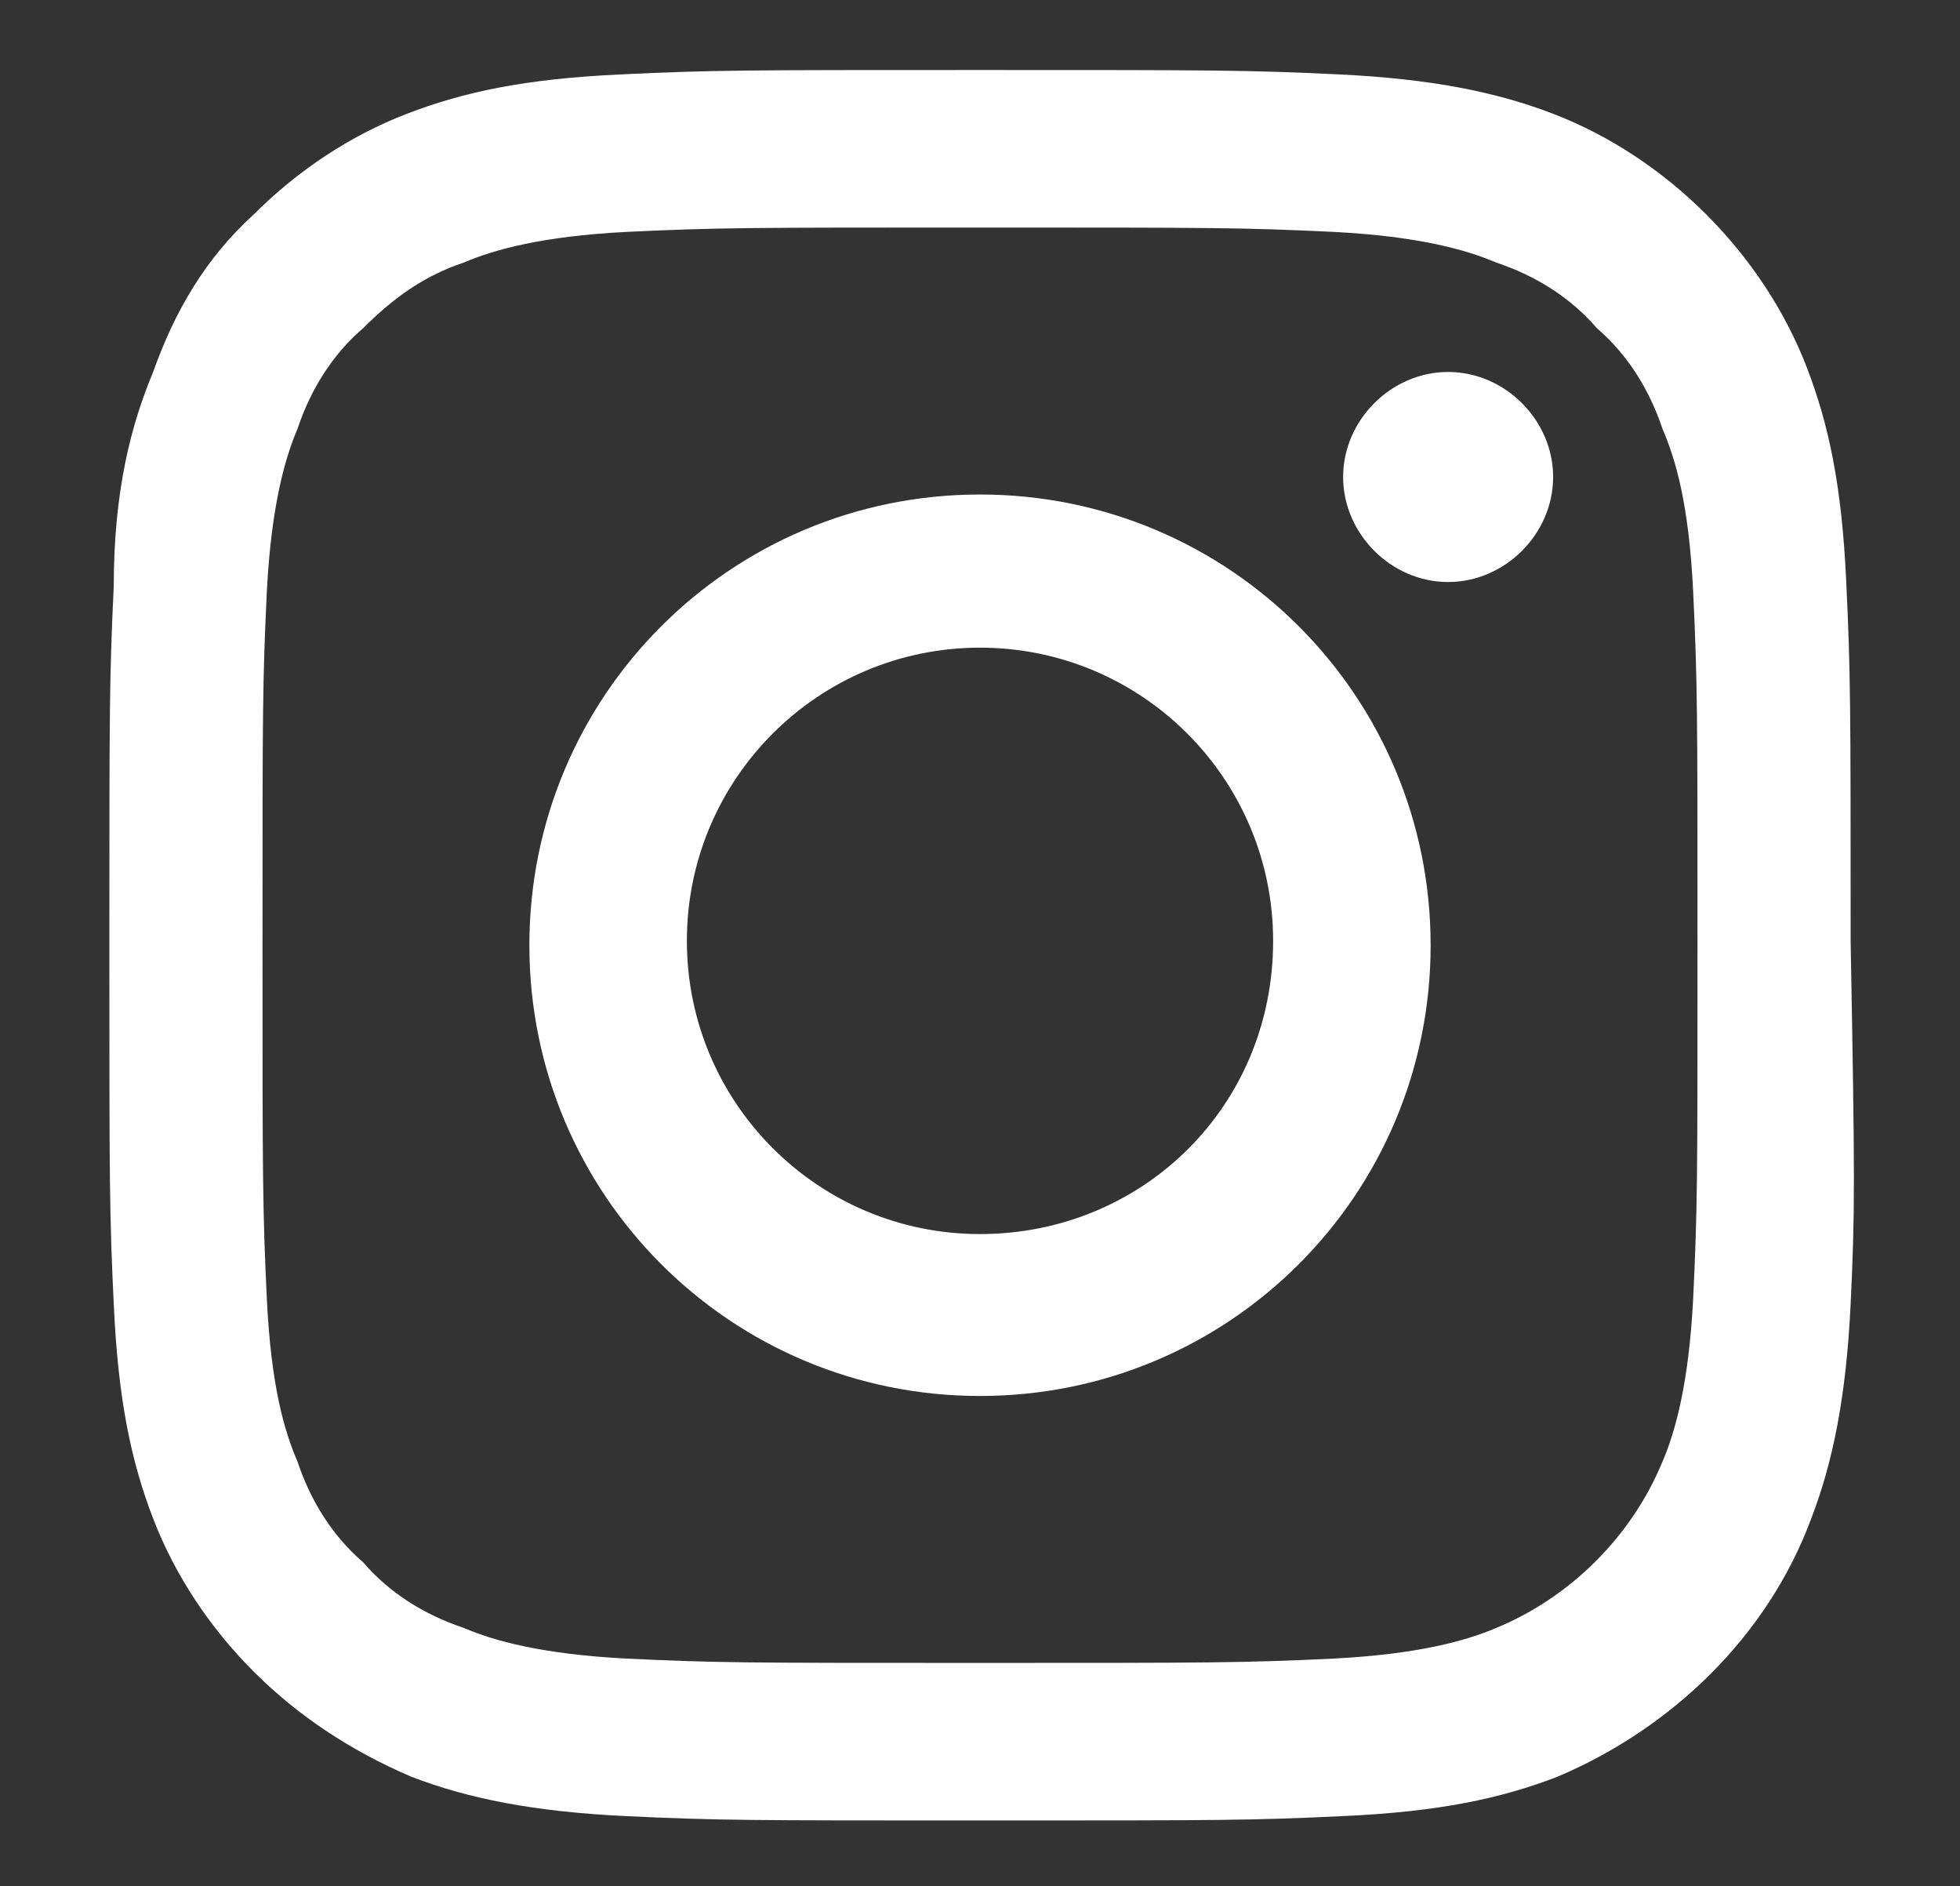
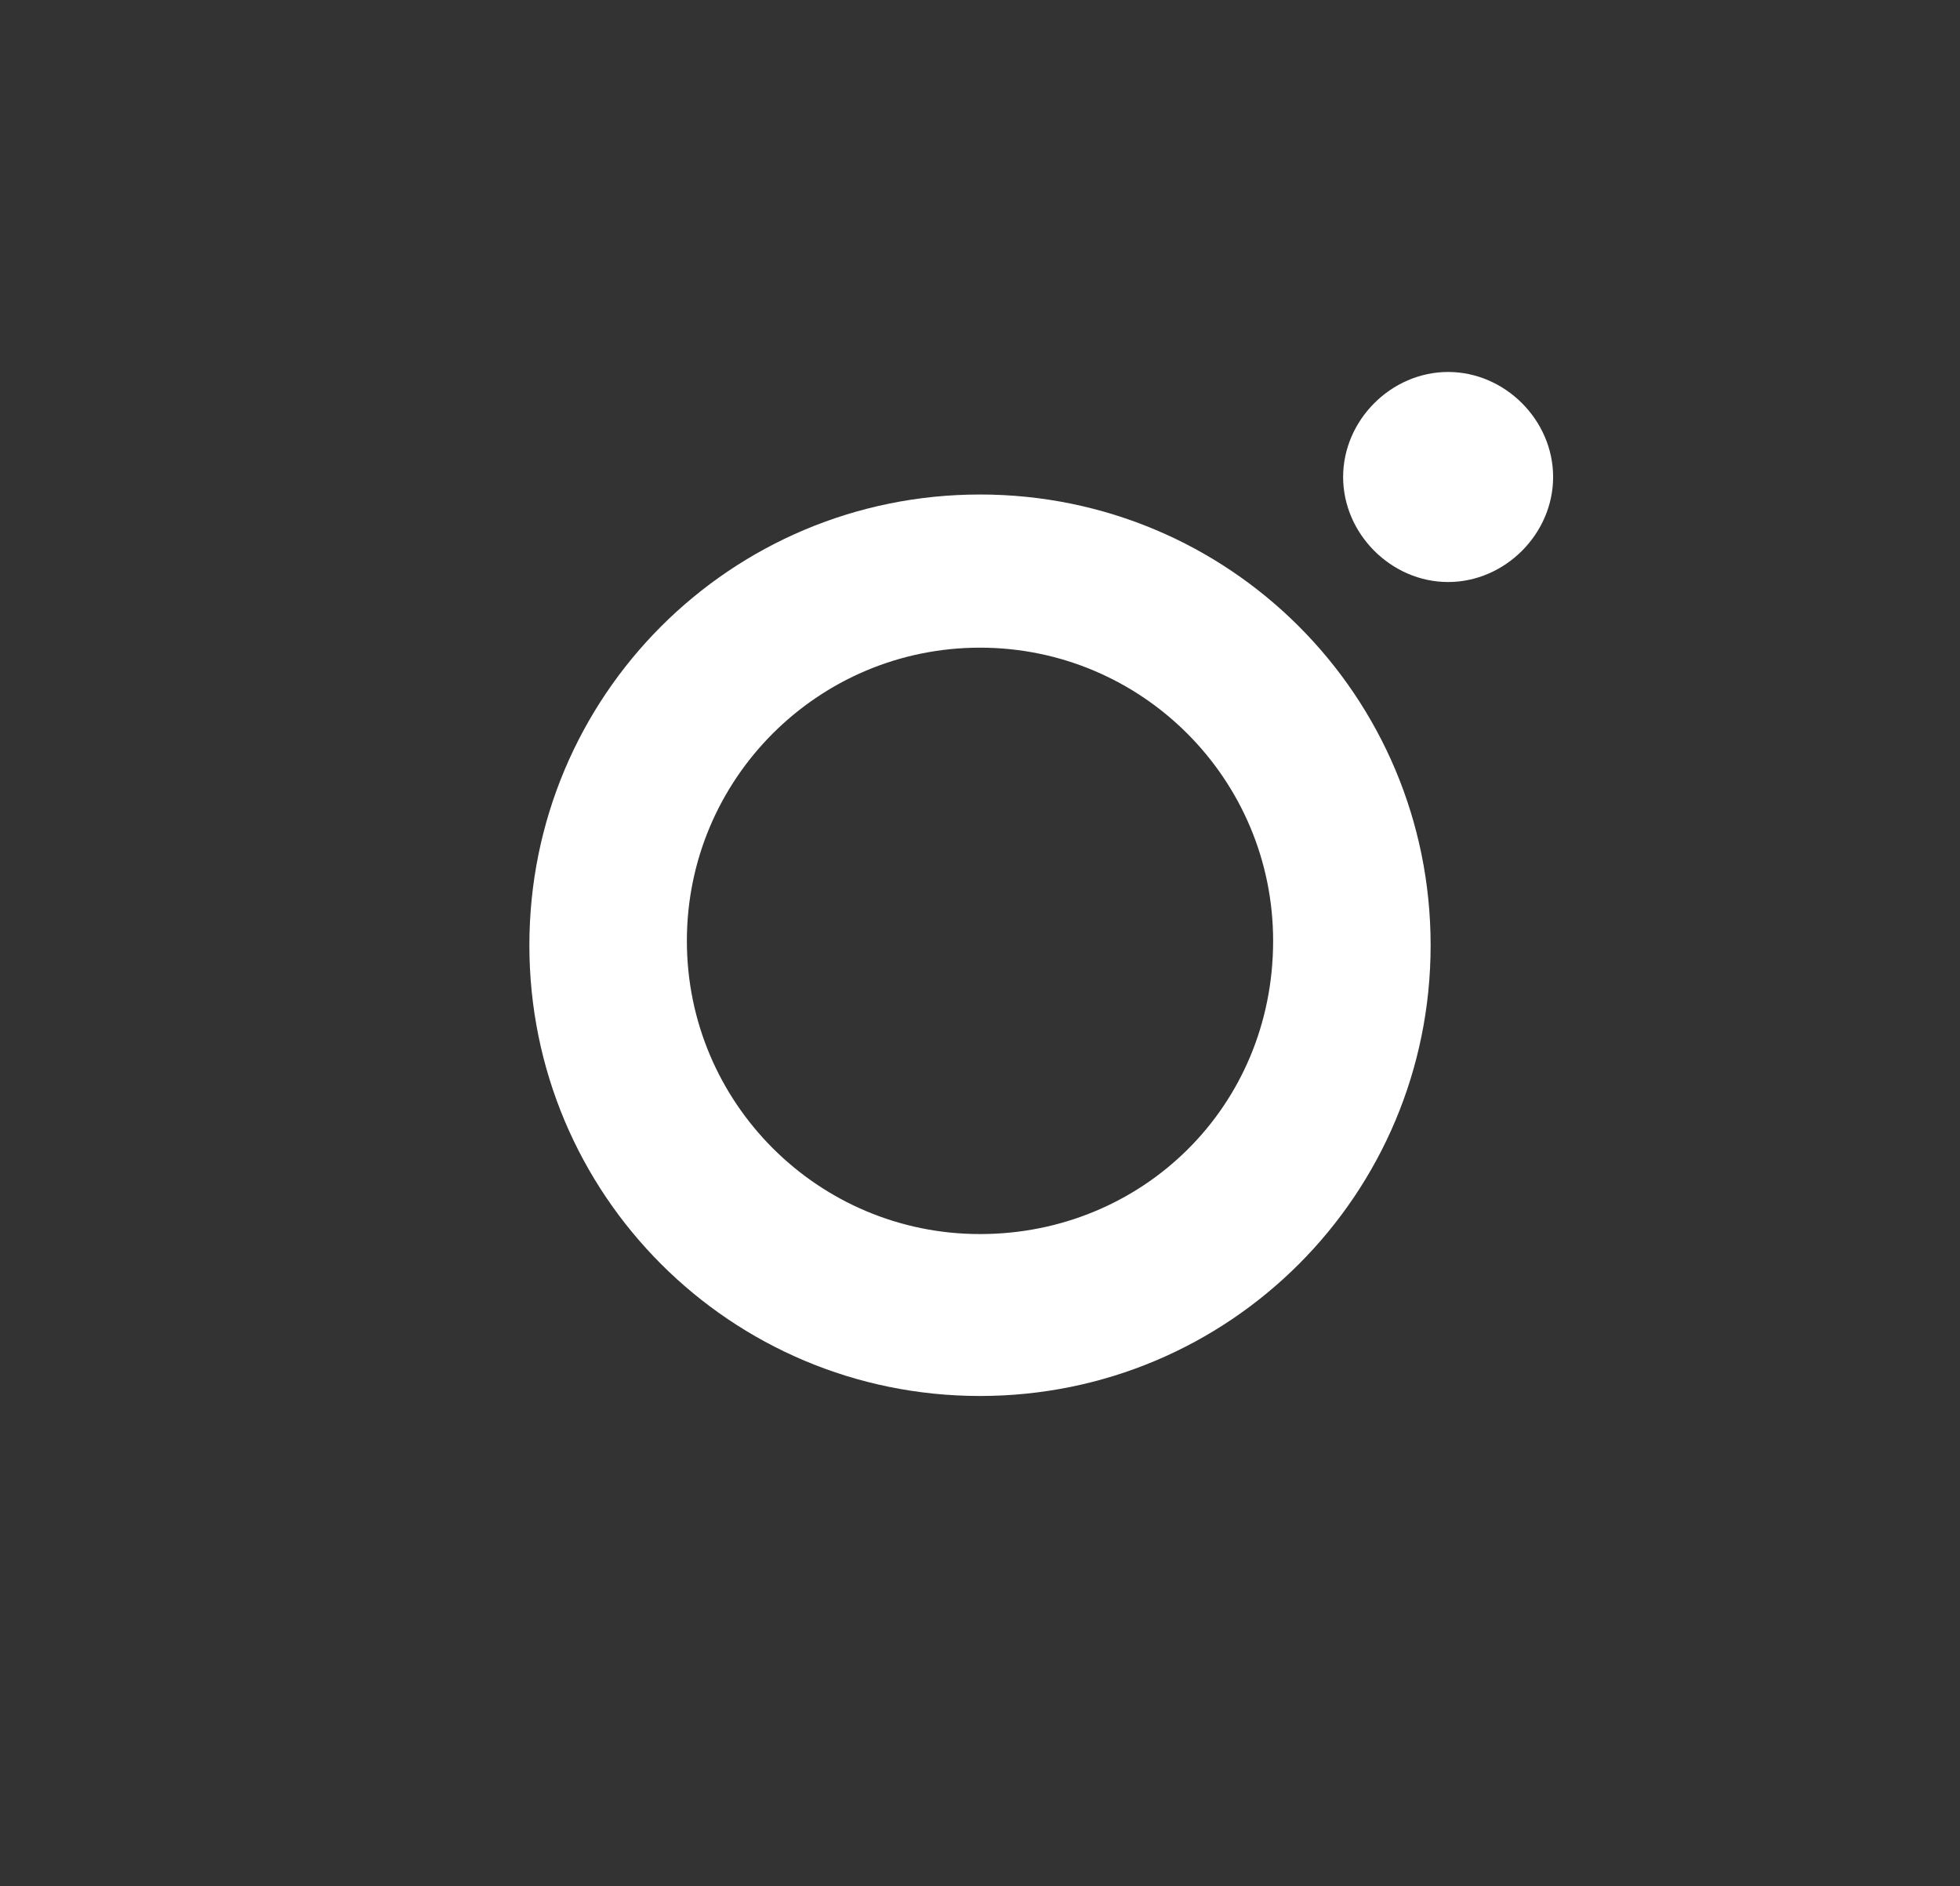
<svg xmlns="http://www.w3.org/2000/svg" version="1.1" id="Layer_3" x="0px" y="0px" viewBox="0 0 44.8 43.1" style="enable-background:new 0 0 44.8 43.1;" xml:space="preserve">
  <rect x="0" y="0" width="44.8" height="43.1" fill="#333333" stroke="none" />
  <style type="text/css">
	.st0{fill:#FFFFFF;}
</style>
  <path class="st0" d="M22.4,11.3c-5.7,0-10.3,4.6-10.3,10.3c0,5.7,4.6,10.3,10.3,10.3c5.7,0,10.3-4.6,10.3-10.3  C32.7,15.9,28.1,11.3,22.4,11.3 M22.4,28.2c-3.7,0-6.7-3-6.7-6.7c0-3.7,3-6.7,6.7-6.7c3.7,0,6.7,3,6.7,6.7  C29.1,25.3,26.1,28.2,22.4,28.2" />
  <path class="st0" d="M33.1,13.3c-1.3,0-2.4-1.1-2.4-2.4c0-1.3,1.1-2.4,2.4-2.4c1.3,0,2.4,1.1,2.4,2.4C35.5,12.2,34.4,13.3,33.1,13.3  " />
-   <path class="st0" d="M38,9.8c-0.3-0.9-0.8-1.7-1.5-2.3c-0.6-0.7-1.4-1.2-2.3-1.5c-0.7-0.3-1.8-0.6-3.7-0.7c-2.1-0.1-2.7-0.1-8.1-0.1  c-5.3,0-6,0-8.1,0.1c-1.9,0.1-3,0.4-3.7,0.7C9.7,6.3,9,6.8,8.3,7.5C7.6,8.1,7.1,8.9,6.8,9.8c-0.3,0.7-0.6,1.8-0.7,3.7  C6,15.6,6,16.2,6,21.6c0,5.3,0,6,0.1,8.1c0.1,2,0.4,3,0.7,3.7c0.3,0.9,0.8,1.7,1.5,2.3c0.6,0.7,1.4,1.2,2.3,1.5  c0.7,0.3,1.8,0.6,3.7,0.7c2.1,0.1,2.7,0.1,8.1,0.1c5.3,0,6,0,8.1-0.1c1.9-0.1,3-0.4,3.7-0.7c1.7-0.7,3.1-2.1,3.8-3.8  c0.3-0.7,0.6-1.8,0.7-3.7c0.1-2.1,0.1-2.7,0.1-8.1c0-5.3,0-6-0.1-8.1C38.6,11.5,38.3,10.5,38,9.8 M42.3,29.8  c-0.1,2.1-0.4,3.6-0.9,4.9c-1,2.7-3.2,4.8-5.8,5.9c-1.3,0.5-2.7,0.8-4.9,0.9c-2.1,0.1-2.8,0.1-8.2,0.1c-5.4,0-6.1,0-8.2-0.1  c-2.1-0.1-3.6-0.4-4.9-0.9C8,40,6.8,39.2,5.8,38.2c-1-1-1.8-2.2-2.3-3.5c-0.5-1.3-0.8-2.7-0.9-4.9c-0.1-2.1-0.1-2.8-0.1-8.2  c0-5.4,0-6.1,0.1-8.2C2.6,11.2,3,9.7,3.5,8.5C4,7.1,4.7,5.9,5.8,4.9c1-1,2.2-1.8,3.5-2.3c1.3-0.5,2.7-0.8,4.9-0.9  c2.1-0.1,2.8-0.1,8.2-0.1c5.4,0,6.1,0,8.2,0.1c2.1,0.1,3.6,0.4,4.9,0.9C36.8,3.1,38,3.9,39,4.9c1,1,1.8,2.2,2.3,3.5  c0.5,1.3,0.8,2.7,0.9,4.9c0.1,2.1,0.1,2.8,0.1,8.2C42.4,27,42.4,27.7,42.3,29.8" />
</svg>